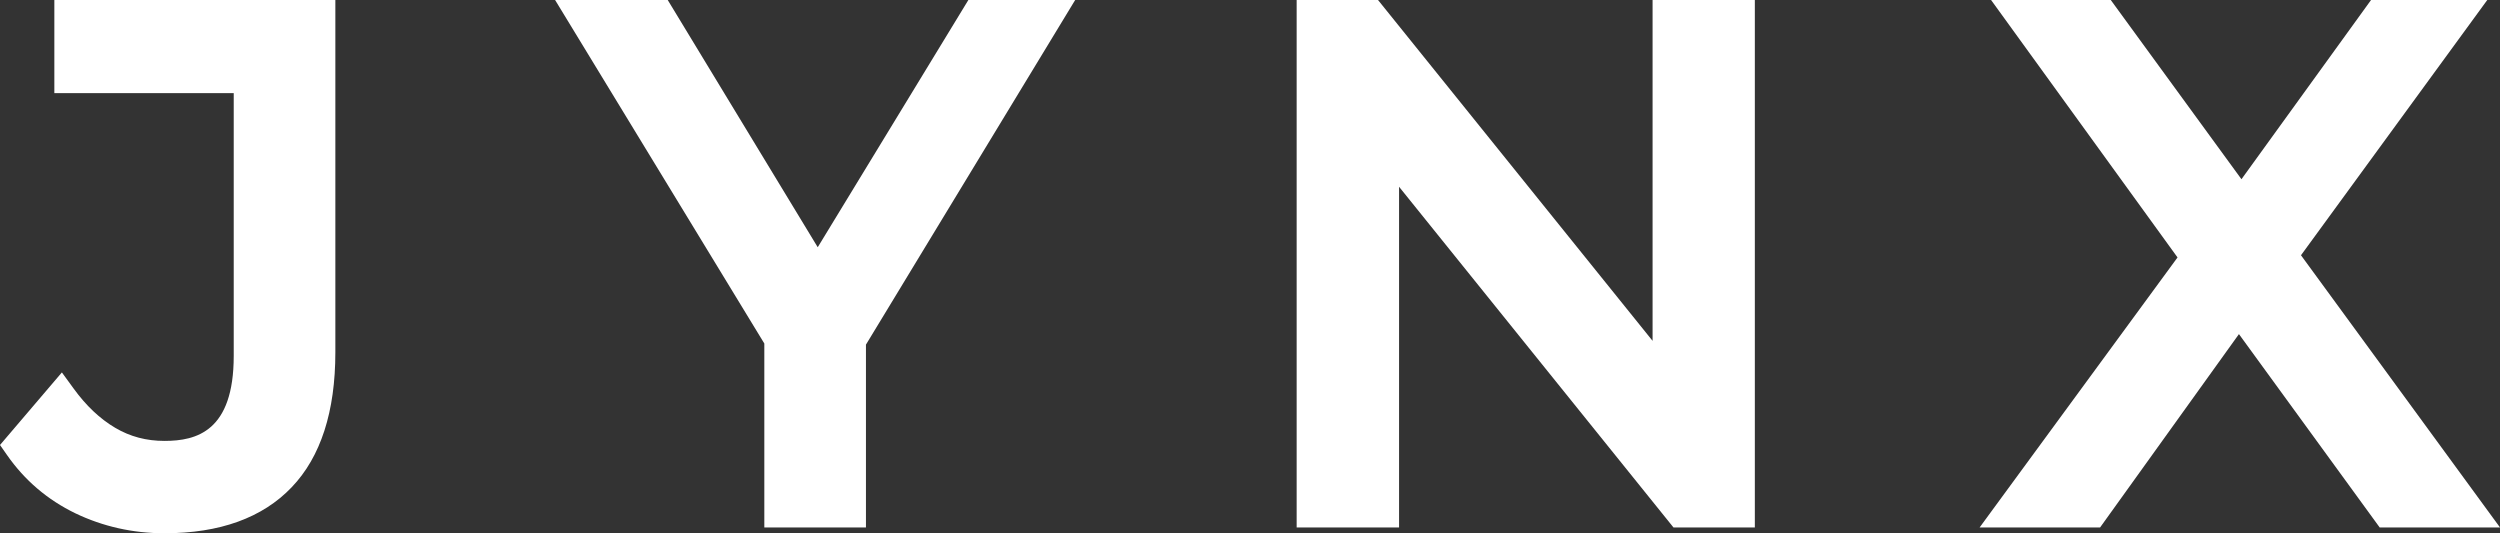
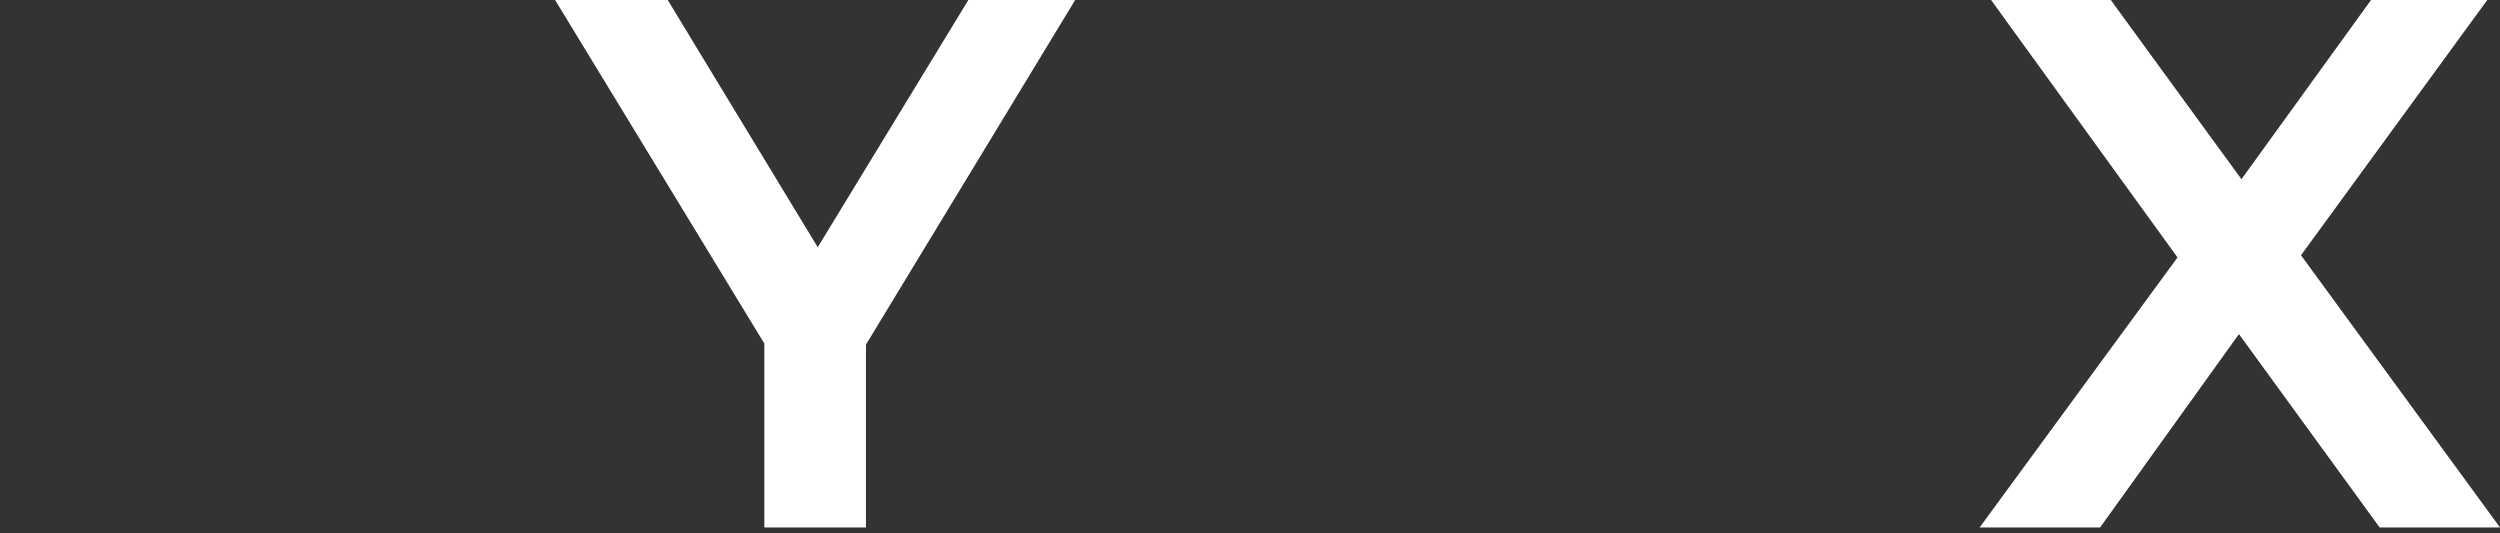
<svg xmlns="http://www.w3.org/2000/svg" viewBox="0 0 159.16 33.95" id="Layer_2">
  <rect x="0" y="0" width="159.16" height="33.95" fill="#333333" stroke="none" />
  <defs>
    <style>
      .cls-1 {
        fill: #fff;
      }
    </style>
  </defs>
  <g data-sanitized-data-name="Layer_1" data-name="Layer_1" id="Layer_1-2">
    <g>
-       <path d="M3.46,5.93h11.42v16.73c0,4.79-2.36,5.41-4.41,5.41-1.15,0-2.18-.27-3.13-.83-.97-.57-1.86-1.41-2.65-2.5l-.75-1.03-3.94,4.62.44.63c1.12,1.61,2.58,2.86,4.36,3.72,1.75.84,3.66,1.27,5.67,1.27,3.52,0,6.24-.98,8.1-2.93,1.85-1.93,2.78-4.82,2.78-8.59V0H3.46v5.93Z" class="cls-1" />
      <polygon points="52.06 15.74 42.51 0 35.34 0 48.66 21.87 48.66 33.58 55.13 33.58 55.13 21.94 68.45 0 61.65 0 52.06 15.74" class="cls-1" />
-       <polygon points="105.21 21.7 87.73 0 82.55 0 82.55 33.58 89.07 33.58 89.07 11.89 106.54 33.58 111.72 33.58 111.72 0 105.21 0 105.21 21.7" class="cls-1" />
      <polygon points="146.49 16.25 158.35 0 150.95 0 142.7 11.41 134.38 0 126.76 0 138.63 16.39 126.03 33.58 133.7 33.58 142.54 21.27 151.5 33.58 159.16 33.58 146.49 16.25" class="cls-1" />
    </g>
  </g>
</svg>